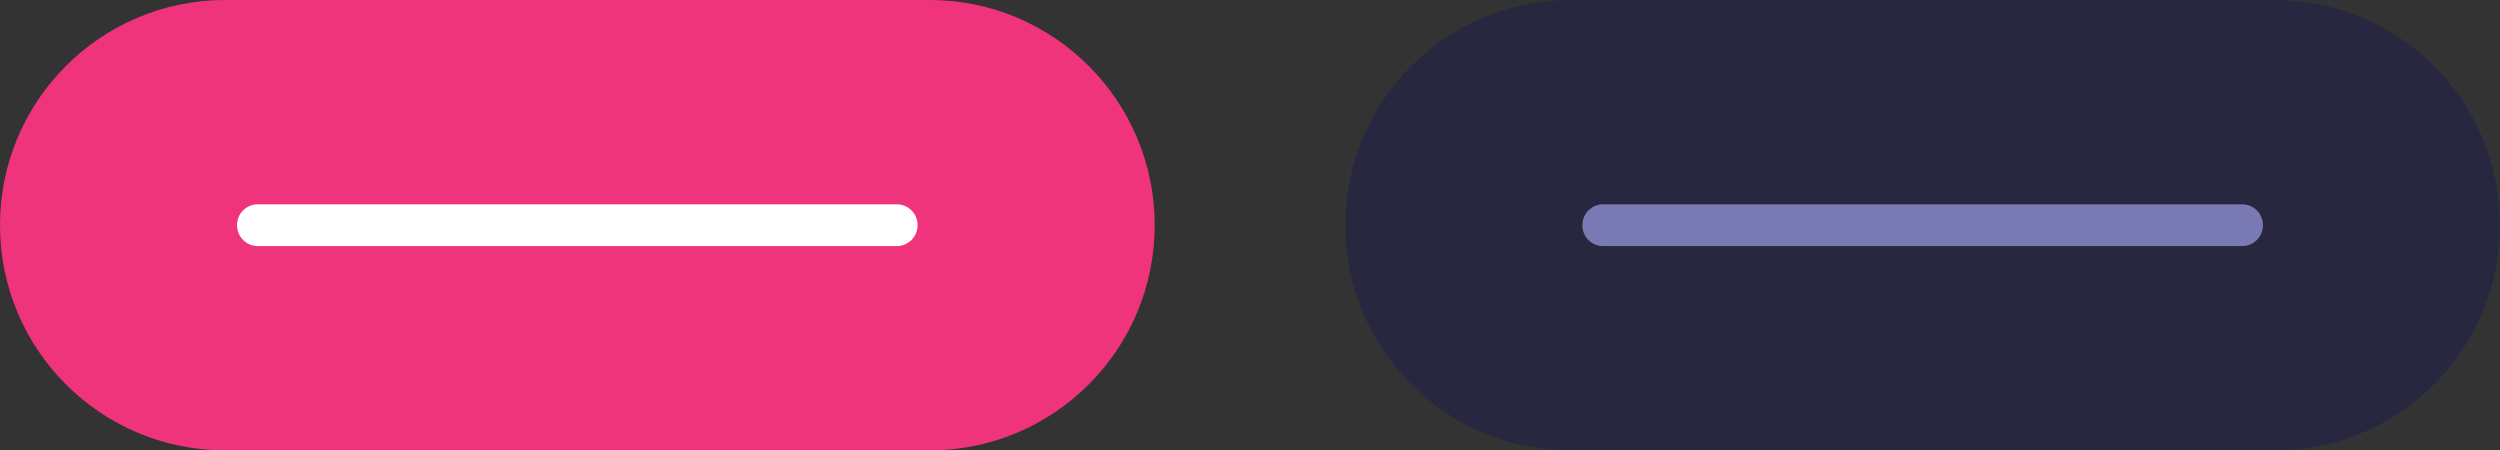
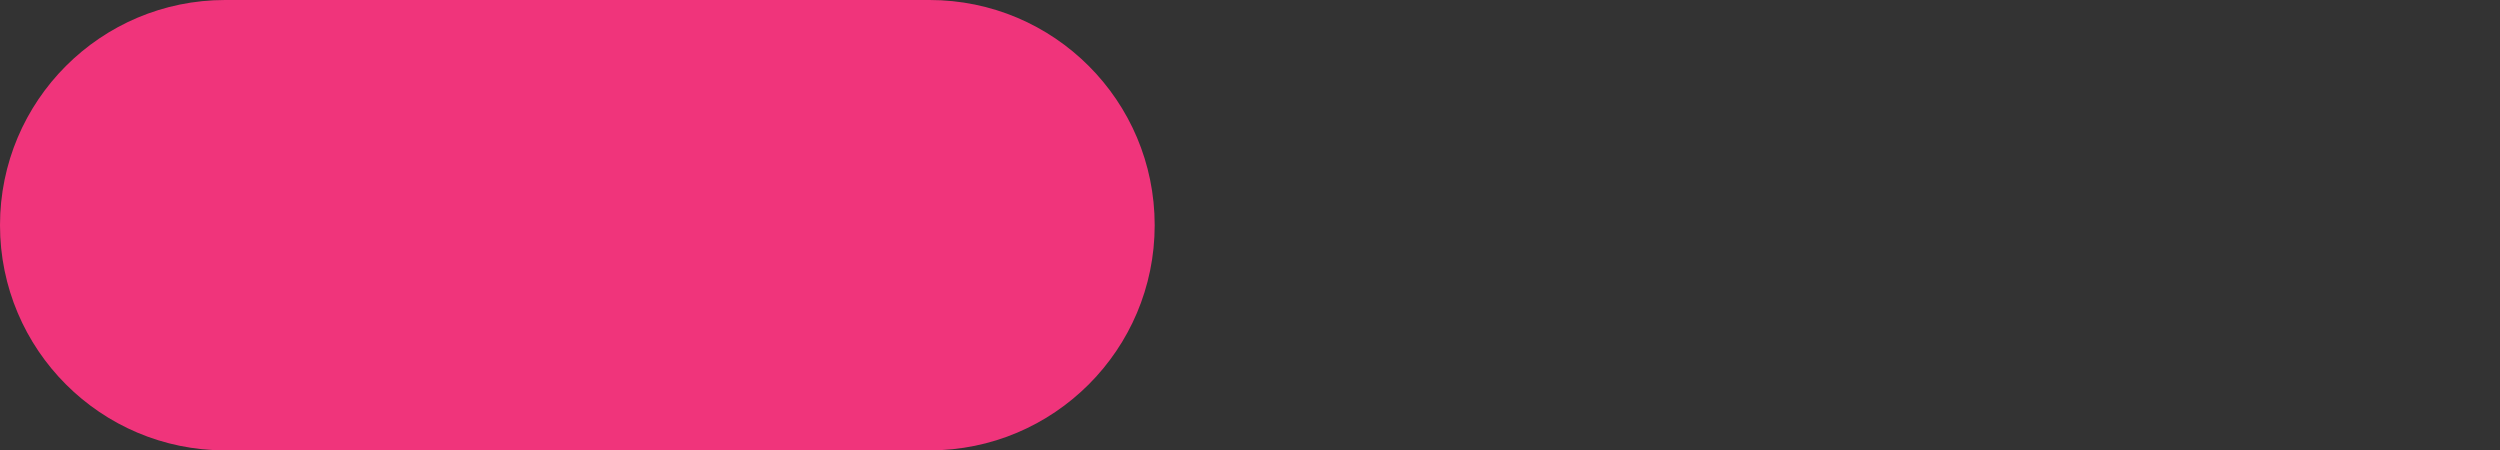
<svg xmlns="http://www.w3.org/2000/svg" viewBox="0 0 305.3 55" data-name="Layer 2" id="Layer_2">
  <rect x="0" y="0" width="305.3" height="55" fill="#333333" stroke="none" />
  <defs>
    <style>
      .cls-1 {
        fill: #272740;
      }

      .cls-1, .cls-2, .cls-3, .cls-4 {
        fill-rule: evenodd;
      }

      .cls-2 {
        fill: #fff;
      }

      .cls-3 {
        fill: #7979b3;
      }

      .cls-4 {
        fill: #f0347b;
      }
    </style>
  </defs>
  <g data-name="Layer 1" id="Layer_1-2">
    <path d="M27.5,0h86.01c15.19,0,27.5,12.31,27.5,27.5s-12.31,27.5-27.5,27.5H27.5C12.31,55,0,42.69,0,27.5S12.31,0,27.5,0Z" class="cls-4" />
-     <path d="M31.48,24.95h78.04c1.4,0,2.53,1.13,2.53,2.53v.04c0,1.39-1.13,2.53-2.53,2.53H31.48c-1.39,0-2.53-1.13-2.53-2.53v-.04c0-1.39,1.13-2.53,2.53-2.53Z" class="cls-2" />
-     <path d="M277.8,55h-86.01c-15.19,0-27.5-12.31-27.5-27.5S176.6,0,191.79,0h86.01c15.19,0,27.5,12.31,27.5,27.5s-12.31,27.5-27.5,27.5Z" class="cls-1" />
-     <path d="M195.77,24.95h78.05c1.39,0,2.53,1.13,2.53,2.53v.04c0,1.39-1.13,2.53-2.53,2.53h-78.05c-1.4,0-2.53-1.13-2.53-2.53v-.04c0-1.39,1.13-2.53,2.53-2.53Z" class="cls-3" />
  </g>
</svg>